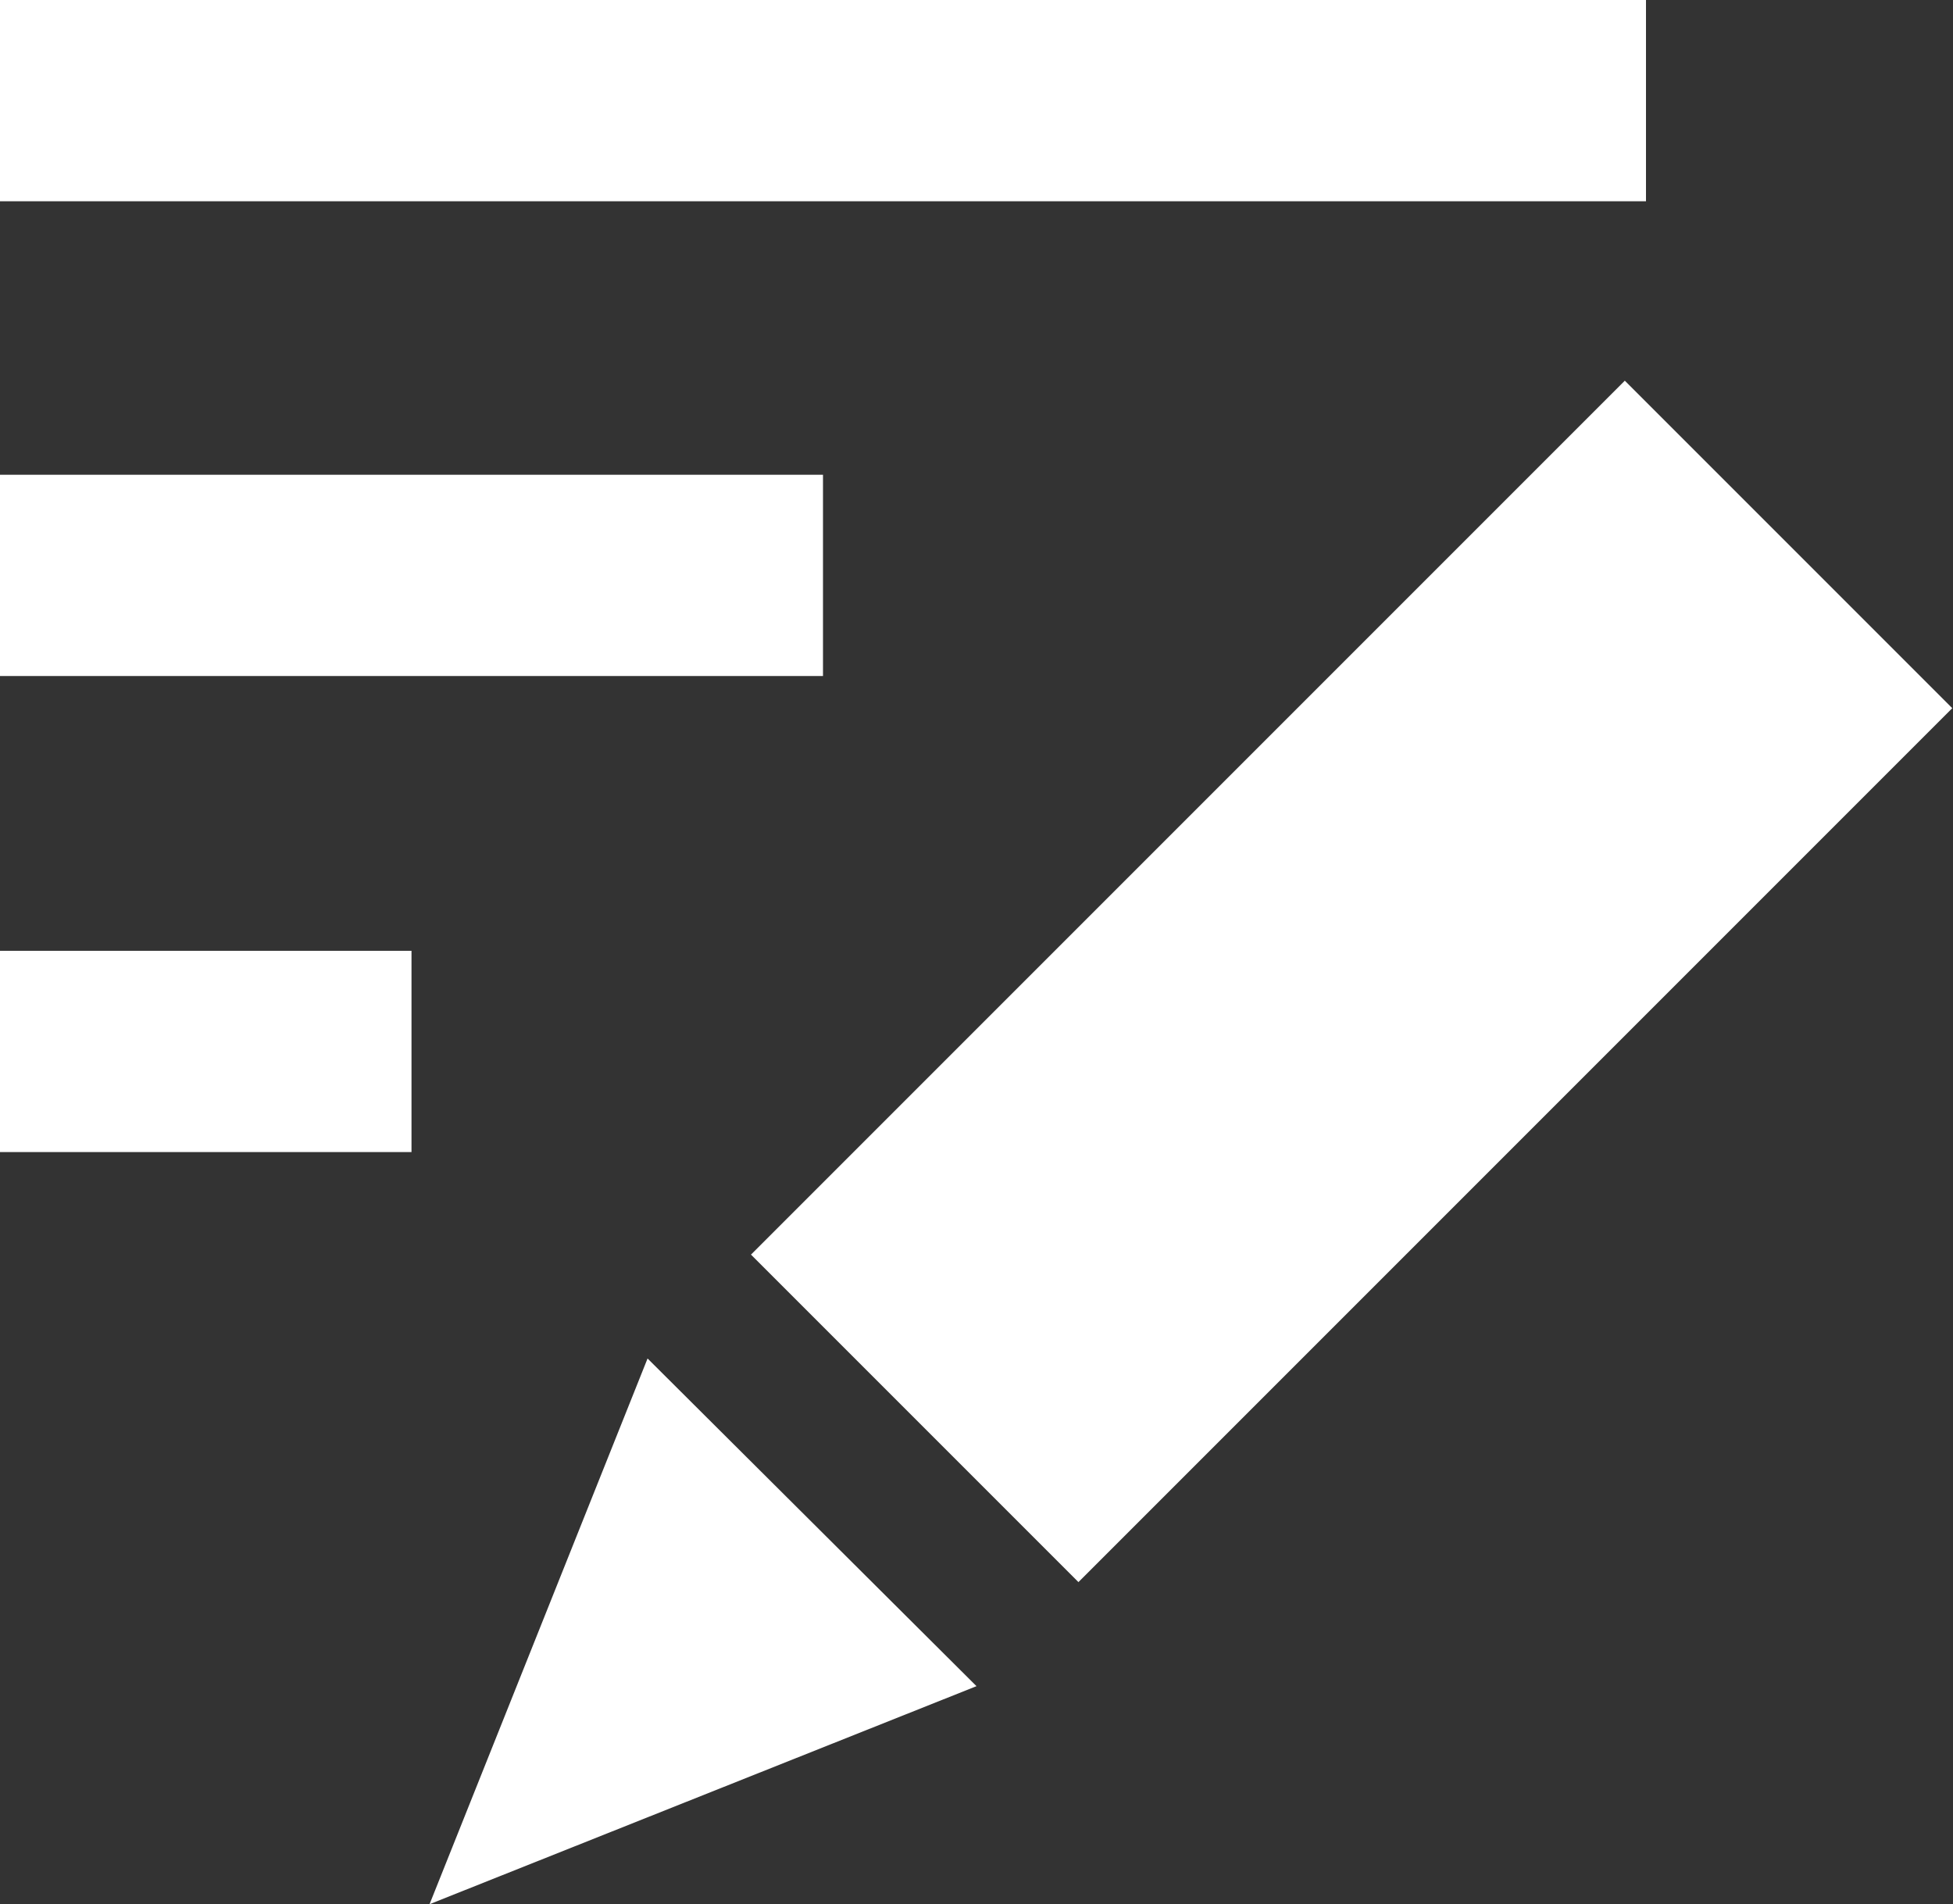
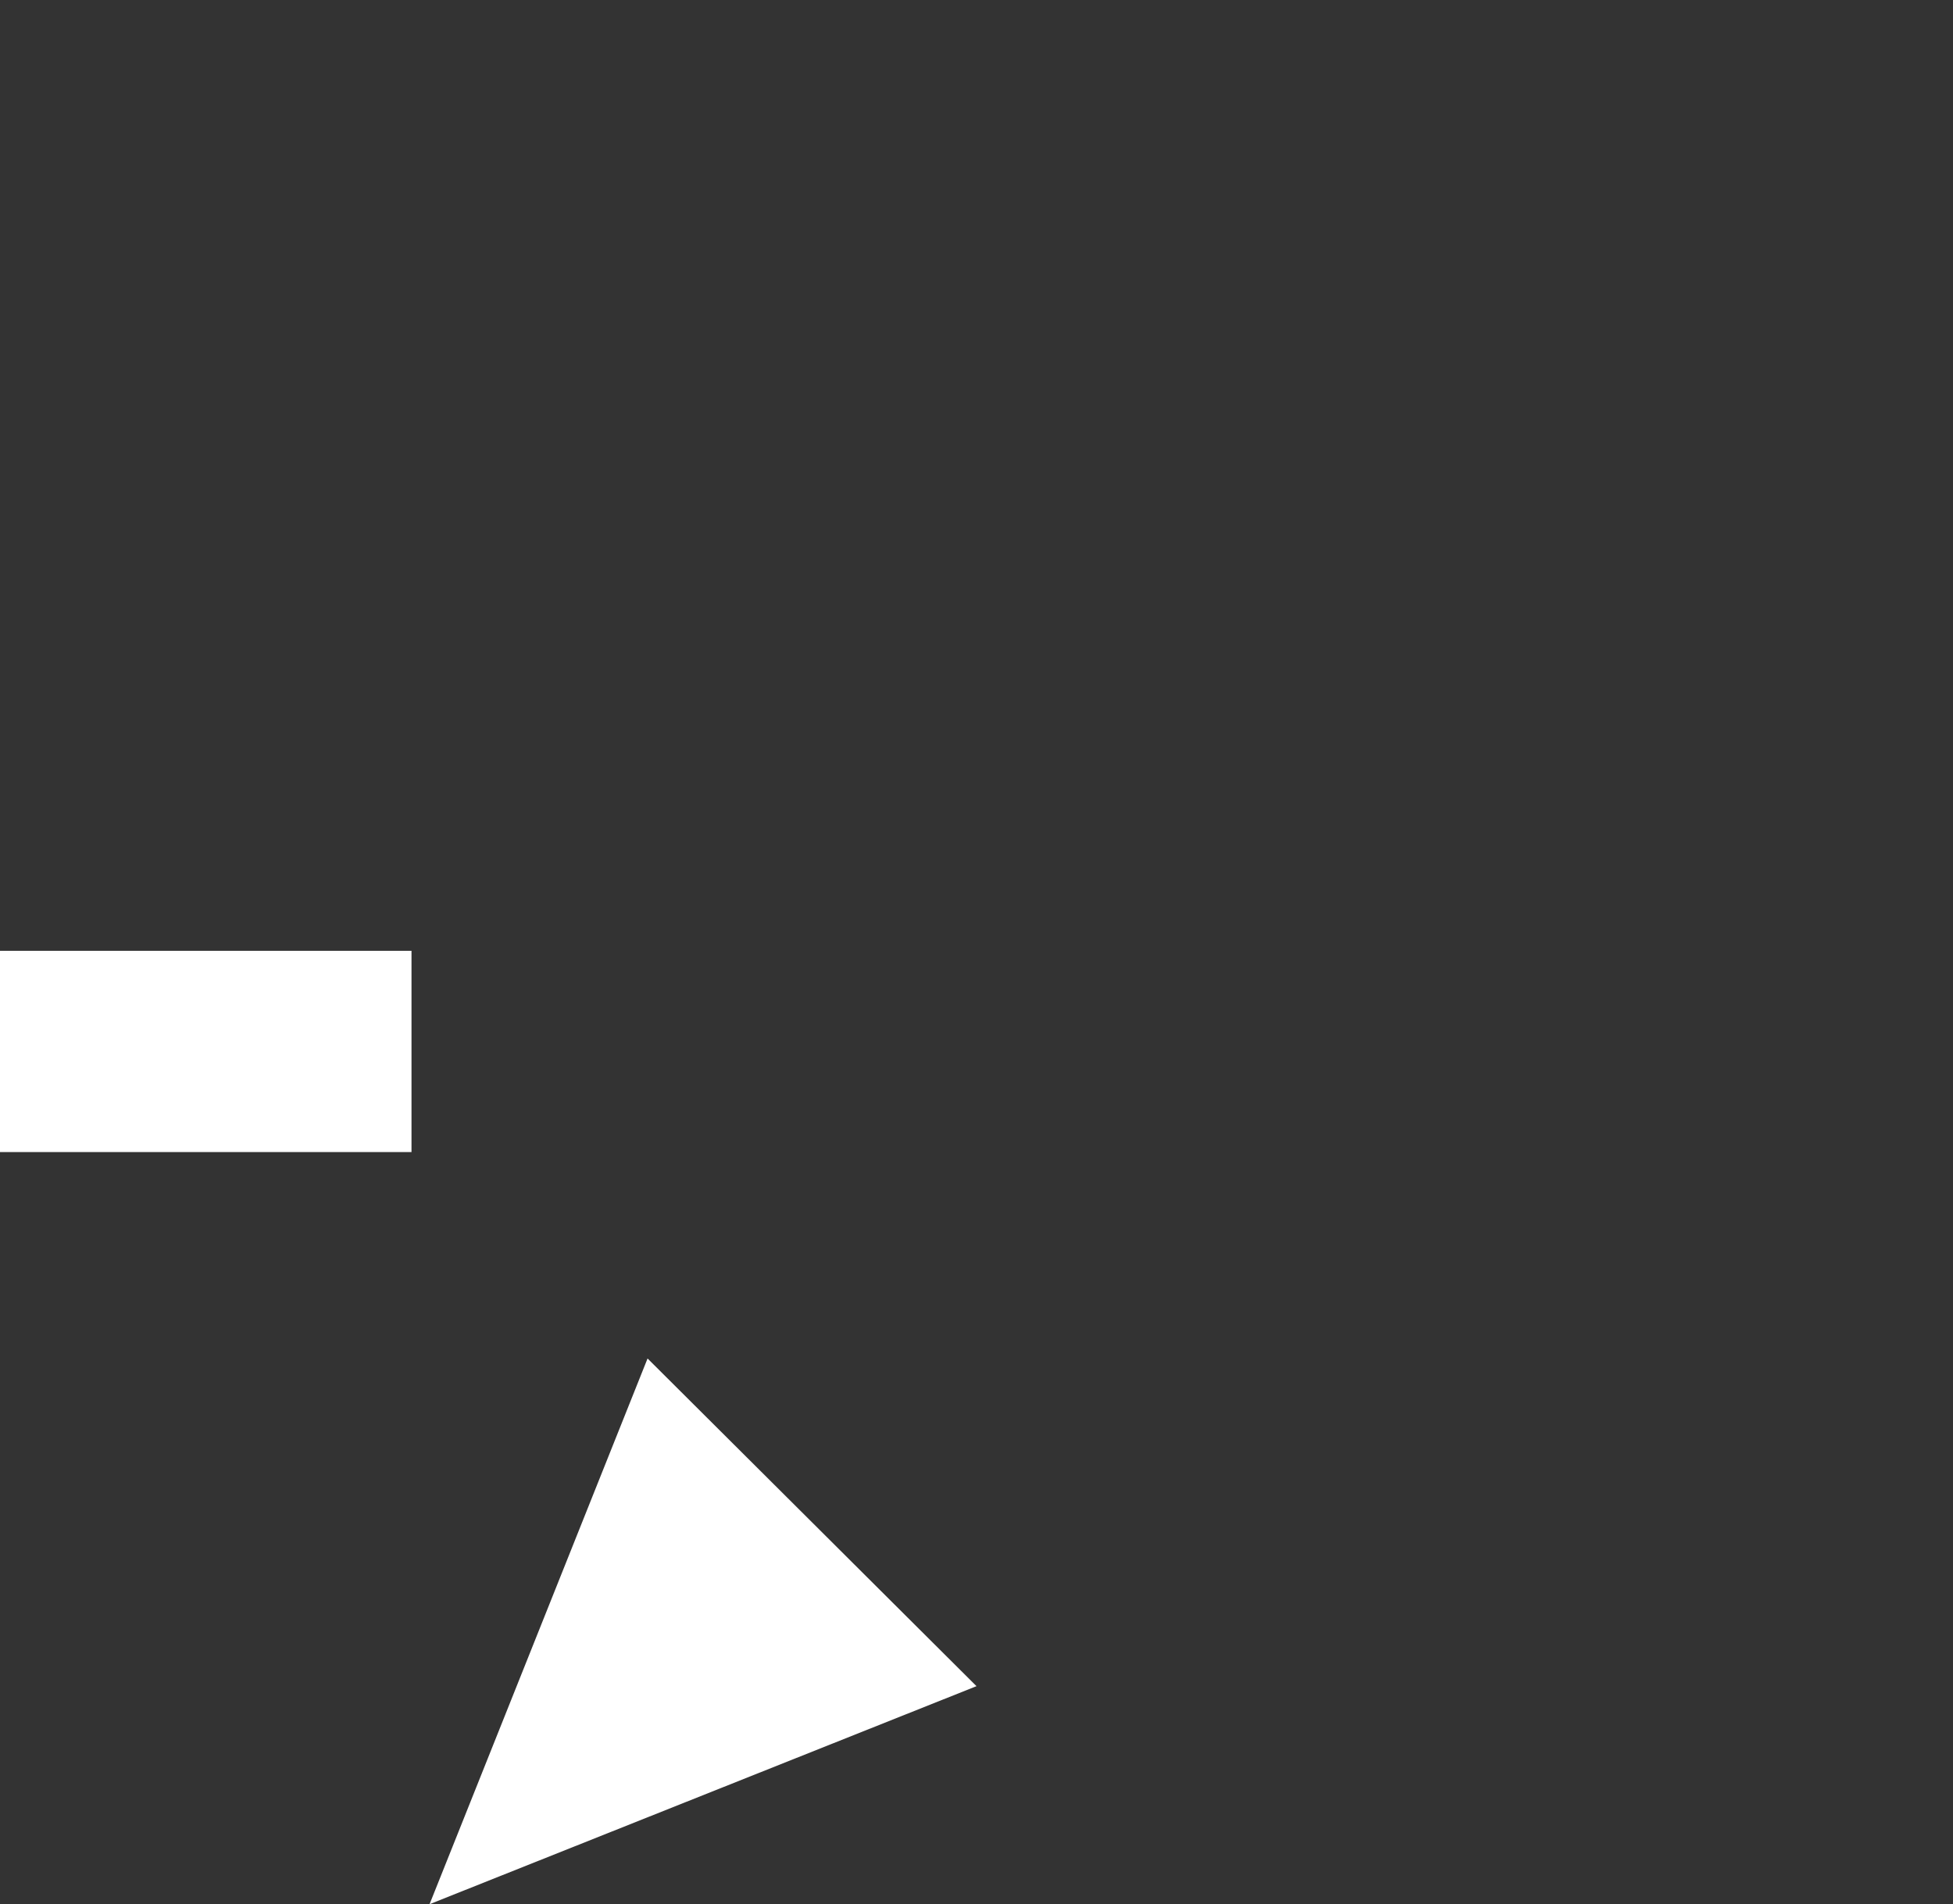
<svg xmlns="http://www.w3.org/2000/svg" viewBox="0 0 15.14 14.76">
  <rect x="0" y="0" width="15.14" height="14.76" fill="#333333" stroke="none" />
  <defs>
    <style>.cls-1{fill:#fff;}</style>
  </defs>
  <g id="Ebene_2" data-name="Ebene 2">
    <g id="Ebene_2-2" data-name="Ebene 2">
-       <rect class="cls-1" x="5.69" y="5.81" width="9.58" height="3.59" transform="translate(-2.31 9.64) rotate(-45)" />
      <polygon class="cls-1" points="3.33 14.76 7.57 13.07 5.02 10.53 3.33 14.76" />
-       <rect class="cls-1" width="12.76" height="1.56" />
-       <rect class="cls-1" y="3.68" width="6.38" height="1.56" />
      <rect class="cls-1" y="7.37" width="3.19" height="1.56" />
    </g>
  </g>
</svg>